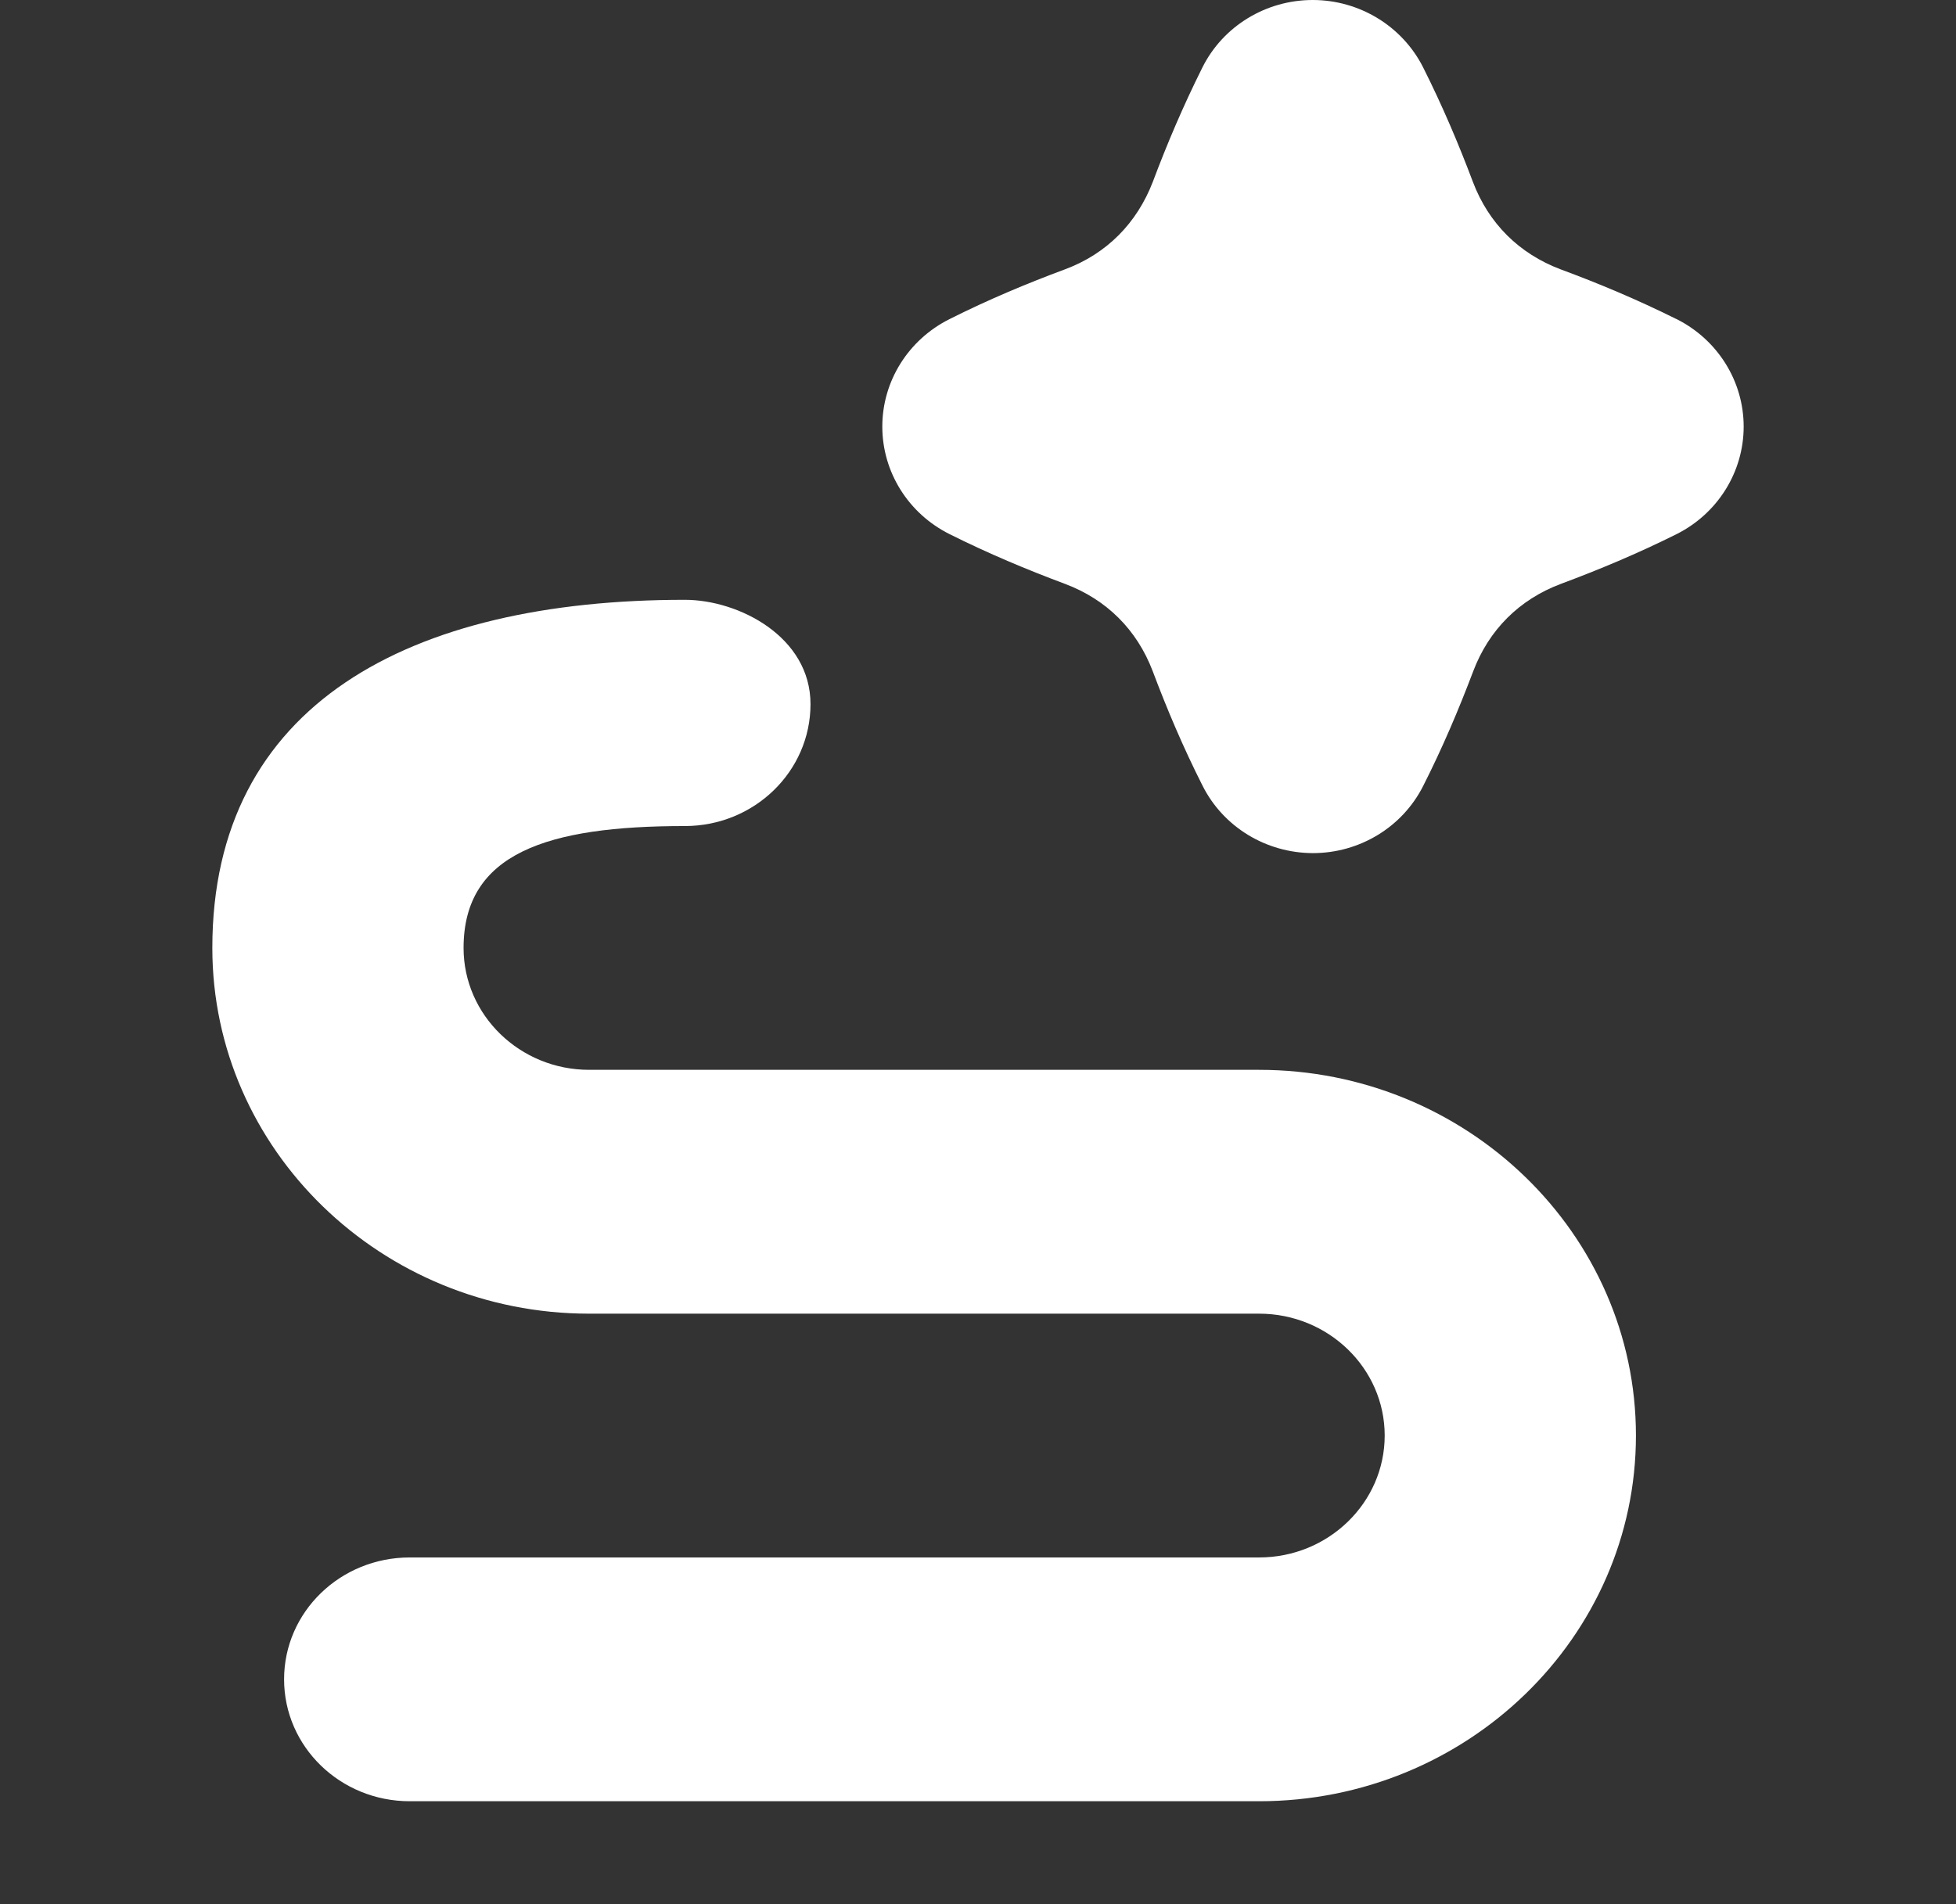
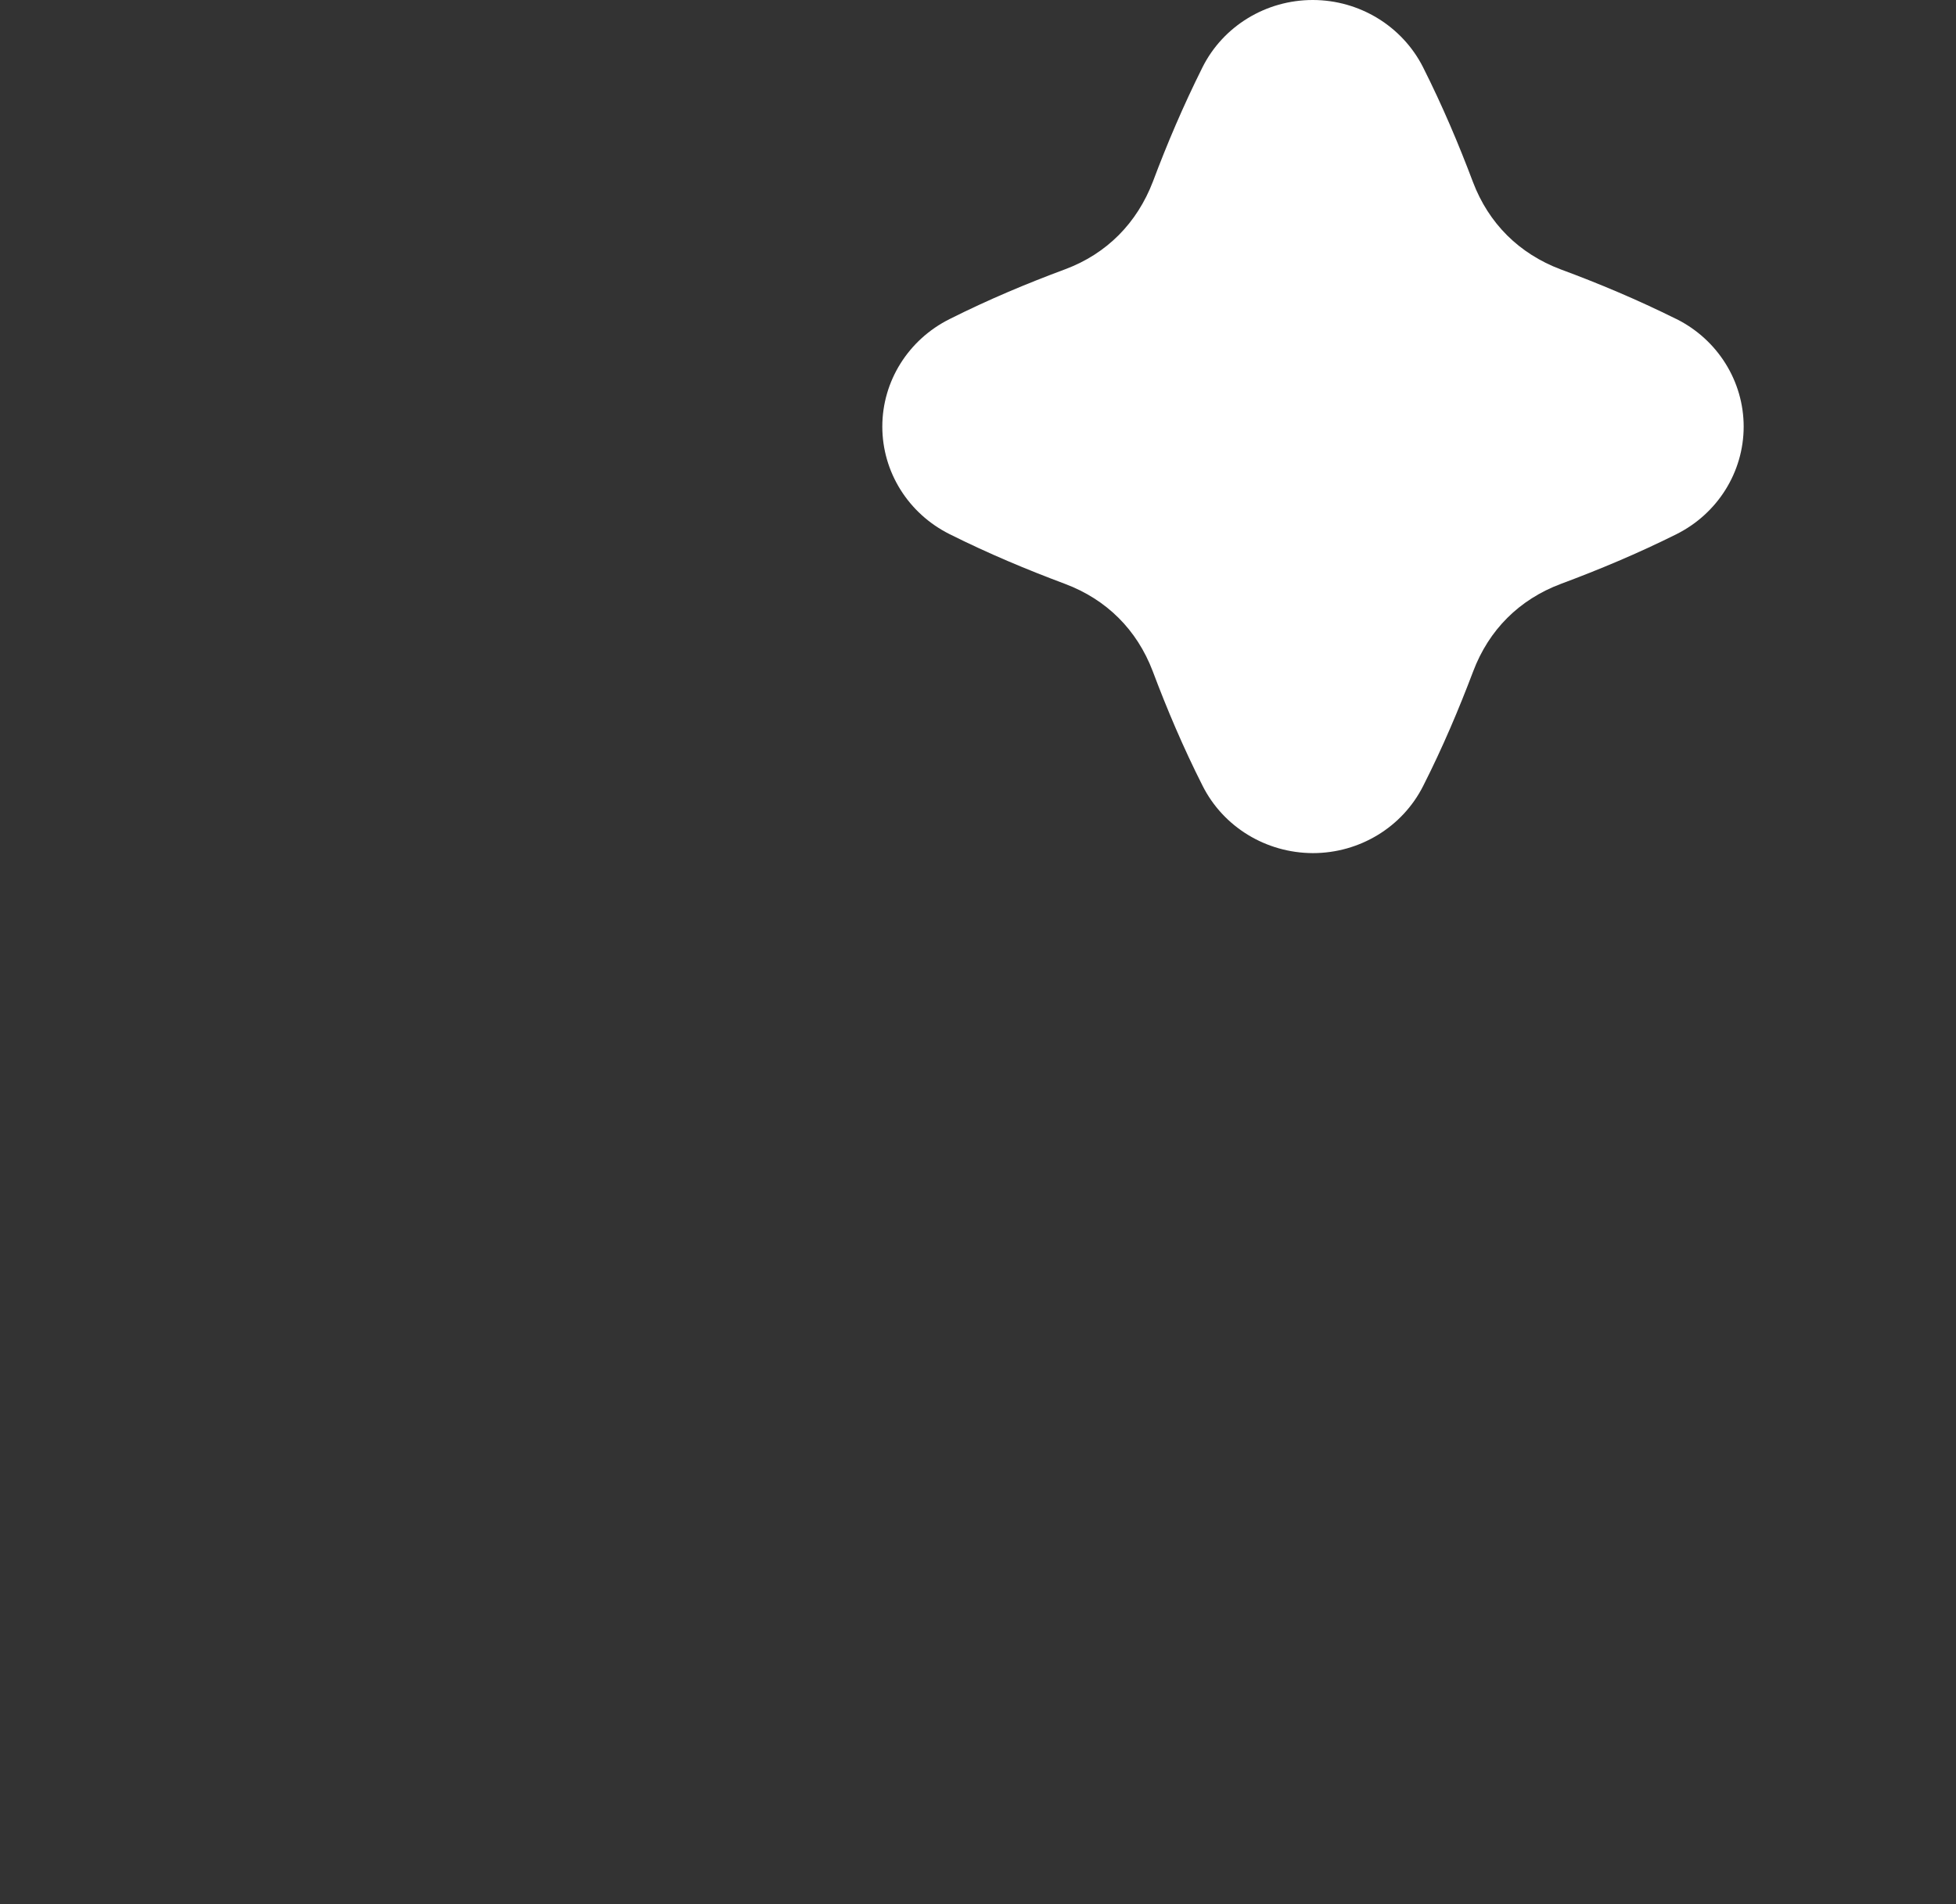
<svg xmlns="http://www.w3.org/2000/svg" width="38" height="37" viewBox="0 0 38 37" fill="none">
  <rect x="0" y="0" width="38" height="37" fill="#333333" stroke="none" />
-   <path d="M24.461 20.788H11.446C10.101 20.788 9.006 19.726 9.006 18.42C9.006 16.577 10.633 16.051 13.305 16.051C14.651 16.051 15.746 14.992 15.746 13.682C15.746 12.373 14.352 11.655 13.305 11.655C7.96 11.655 4.125 13.682 4.125 18.42C4.125 22.337 7.41 25.526 11.446 25.526H24.461C25.806 25.526 26.901 26.588 26.901 27.894C26.901 29.2 25.806 30.263 24.461 30.263H7.96C6.611 30.263 5.519 31.322 5.519 32.631C5.519 33.94 6.611 35 7.96 35H24.461C28.497 35 31.782 31.812 31.782 27.894C31.782 23.976 28.497 20.788 24.461 20.788Z" fill="white" />
  <path d="M32.565 6.198C31.806 5.821 31.058 5.507 30.322 5.235C29.511 4.93 28.92 4.339 28.616 3.538C28.337 2.797 28.023 2.056 27.646 1.306C27.241 0.506 26.409 0 25.503 0C24.592 0 23.76 0.509 23.36 1.31C22.985 2.061 22.672 2.799 22.399 3.526C22.088 4.339 21.498 4.93 20.699 5.23C19.953 5.507 19.202 5.821 18.446 6.201C17.645 6.602 17.141 7.408 17.141 8.289C17.141 9.171 17.645 9.977 18.446 10.378C19.202 10.756 19.948 11.068 20.692 11.346C21.498 11.649 22.088 12.237 22.394 13.041C22.672 13.78 22.985 14.521 23.363 15.268C23.765 16.068 24.594 16.574 25.505 16.577C26.414 16.577 27.244 16.073 27.648 15.273C28.028 14.523 28.341 13.782 28.619 13.048C28.925 12.237 29.516 11.649 30.322 11.346C31.068 11.068 31.811 10.758 32.567 10.381C33.37 9.98 33.875 9.171 33.875 8.289C33.875 7.408 33.37 6.599 32.567 6.198H32.565Z" fill="white" />
</svg>